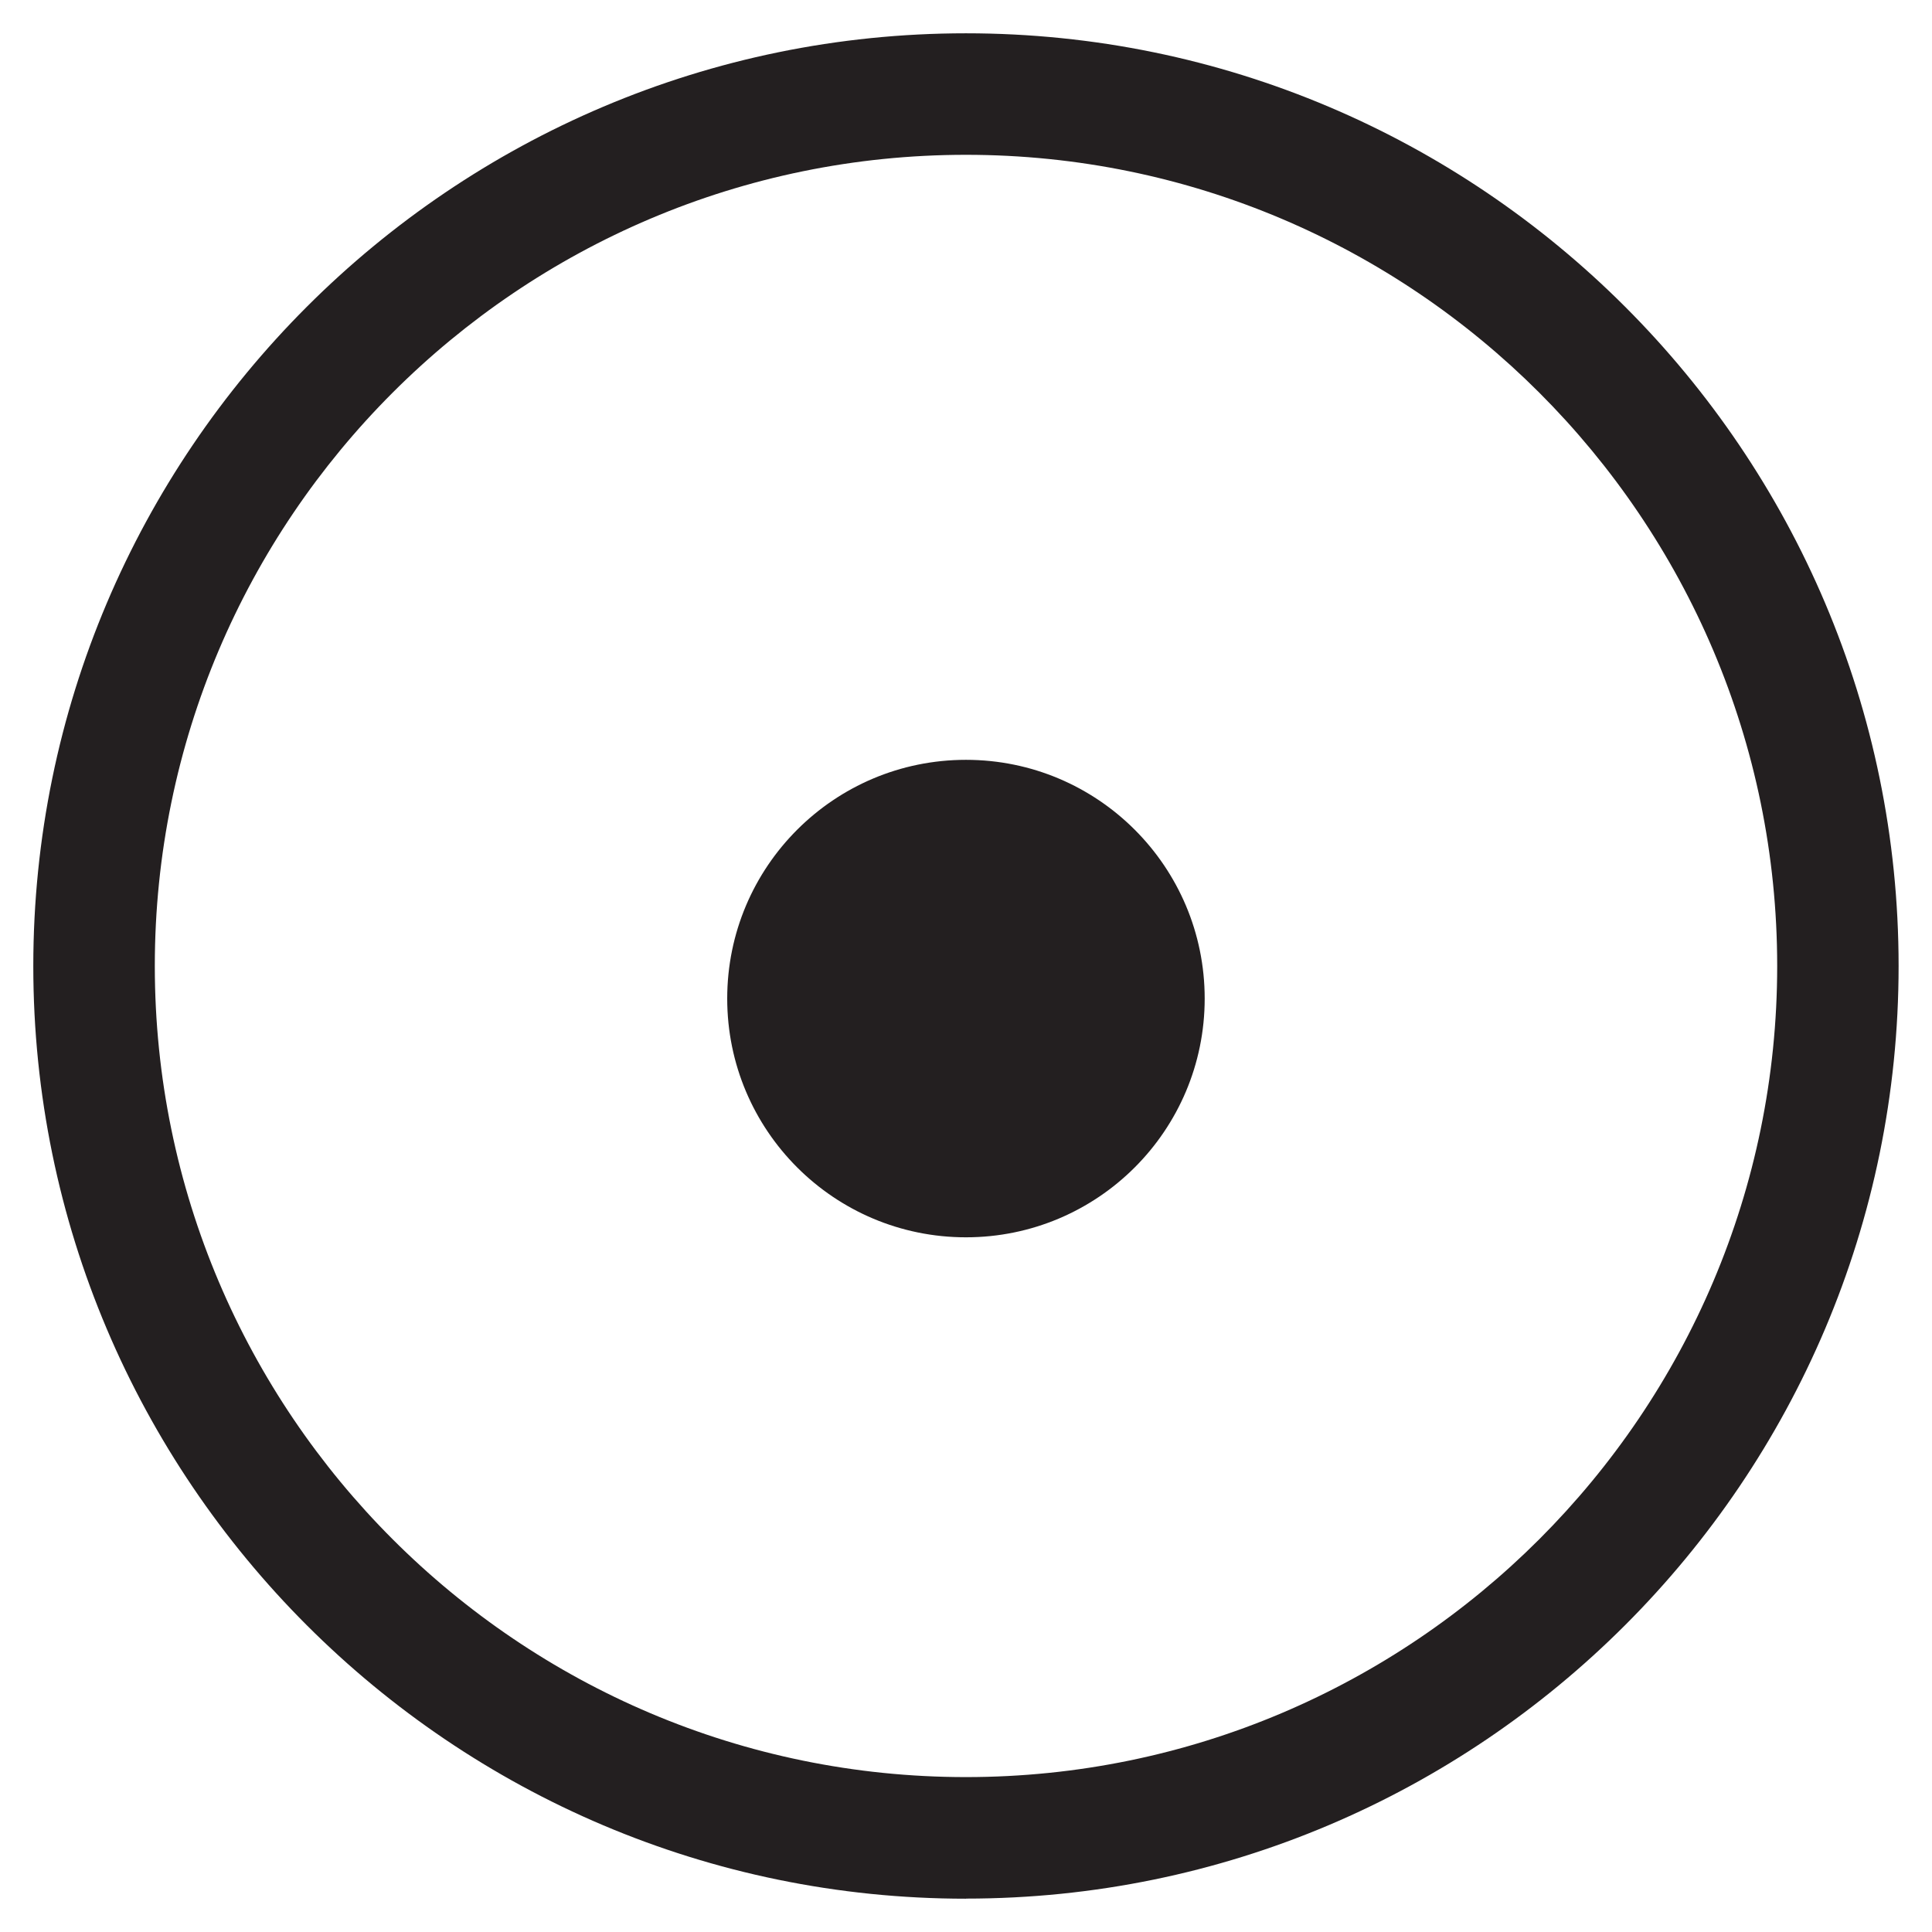
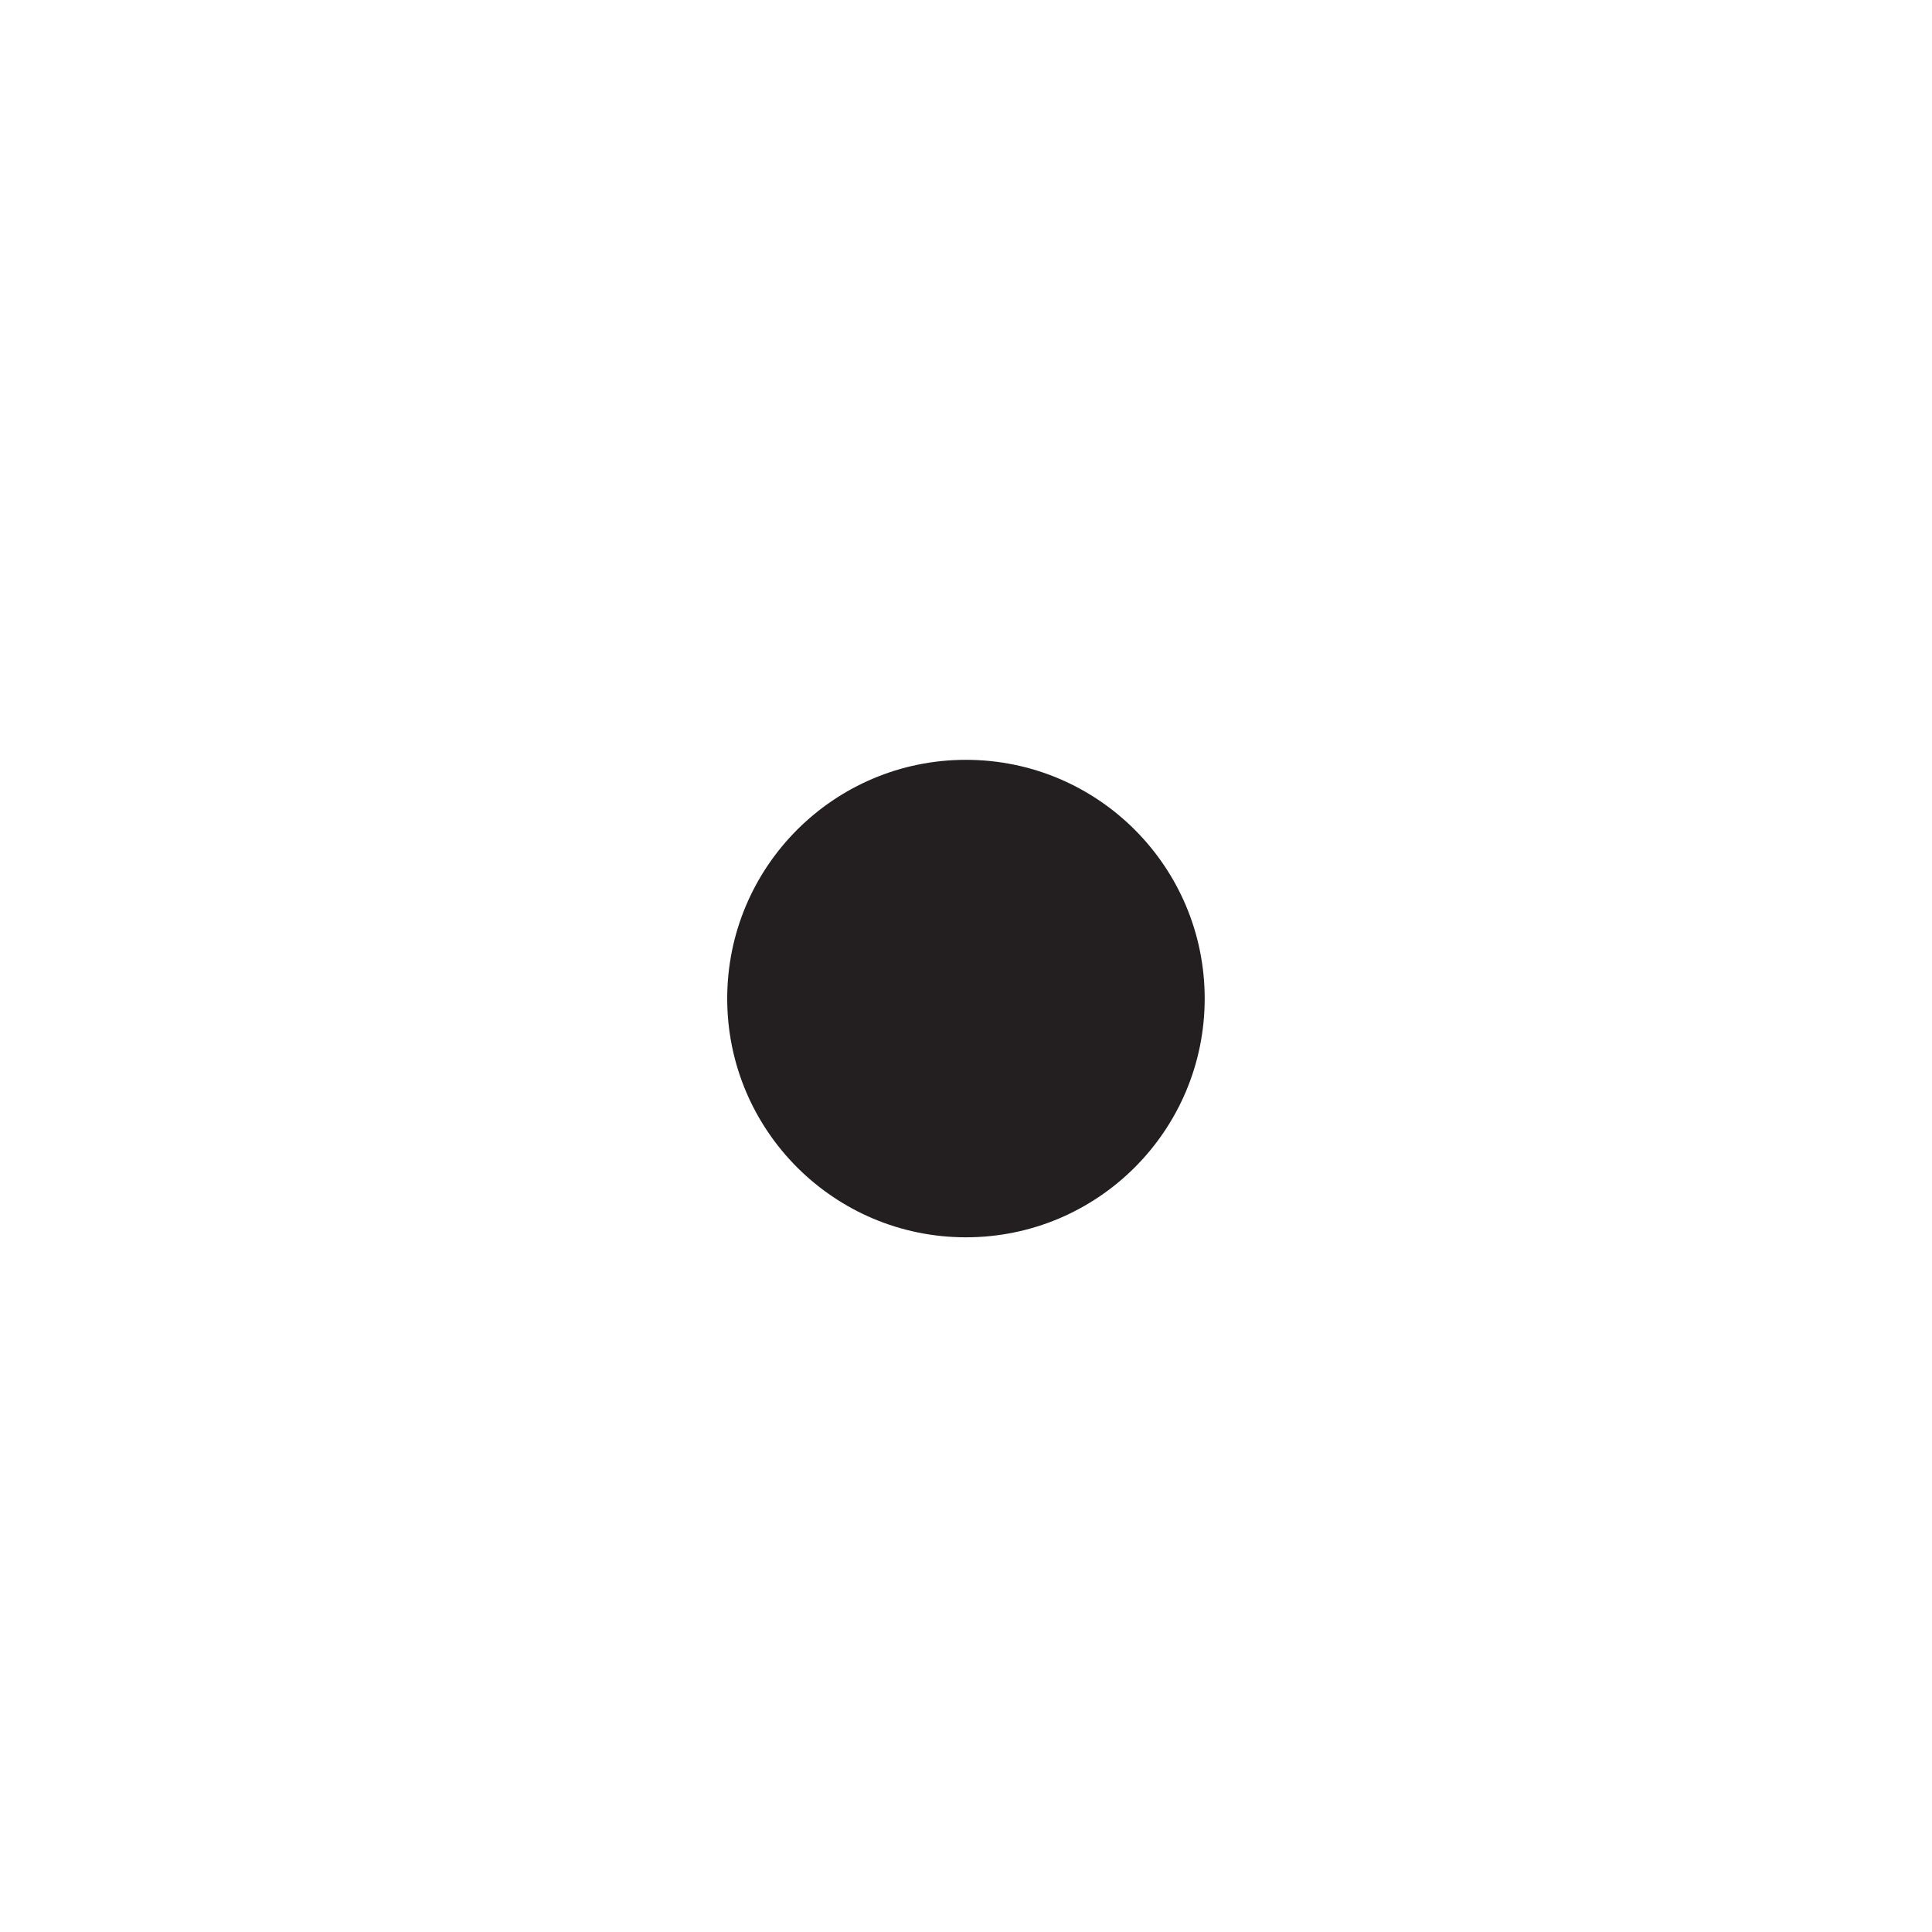
<svg xmlns="http://www.w3.org/2000/svg" id="Layer_1" data-name="Layer 1" viewBox="0 0 198.43 198.43">
  <defs>
    <style>
      .cls-1 {
        fill: #231f20;
        stroke-width: 0px;
      }
    </style>
  </defs>
-   <path class="cls-1" d="M99.21,195.01c-52.82,0-95.79-42.97-95.79-95.79S46.39,3.42,99.21,3.42s95.79,42.97,95.79,95.79-42.97,95.79-95.79,95.79ZM99.21,15.9C53.27,15.9,15.9,53.27,15.9,99.21s37.37,83.31,83.31,83.31,83.32-37.38,83.32-83.31S145.15,15.9,99.21,15.9Z" />
  <circle class="cls-1" cx="99.21" cy="102.56" r="24.52" />
</svg>